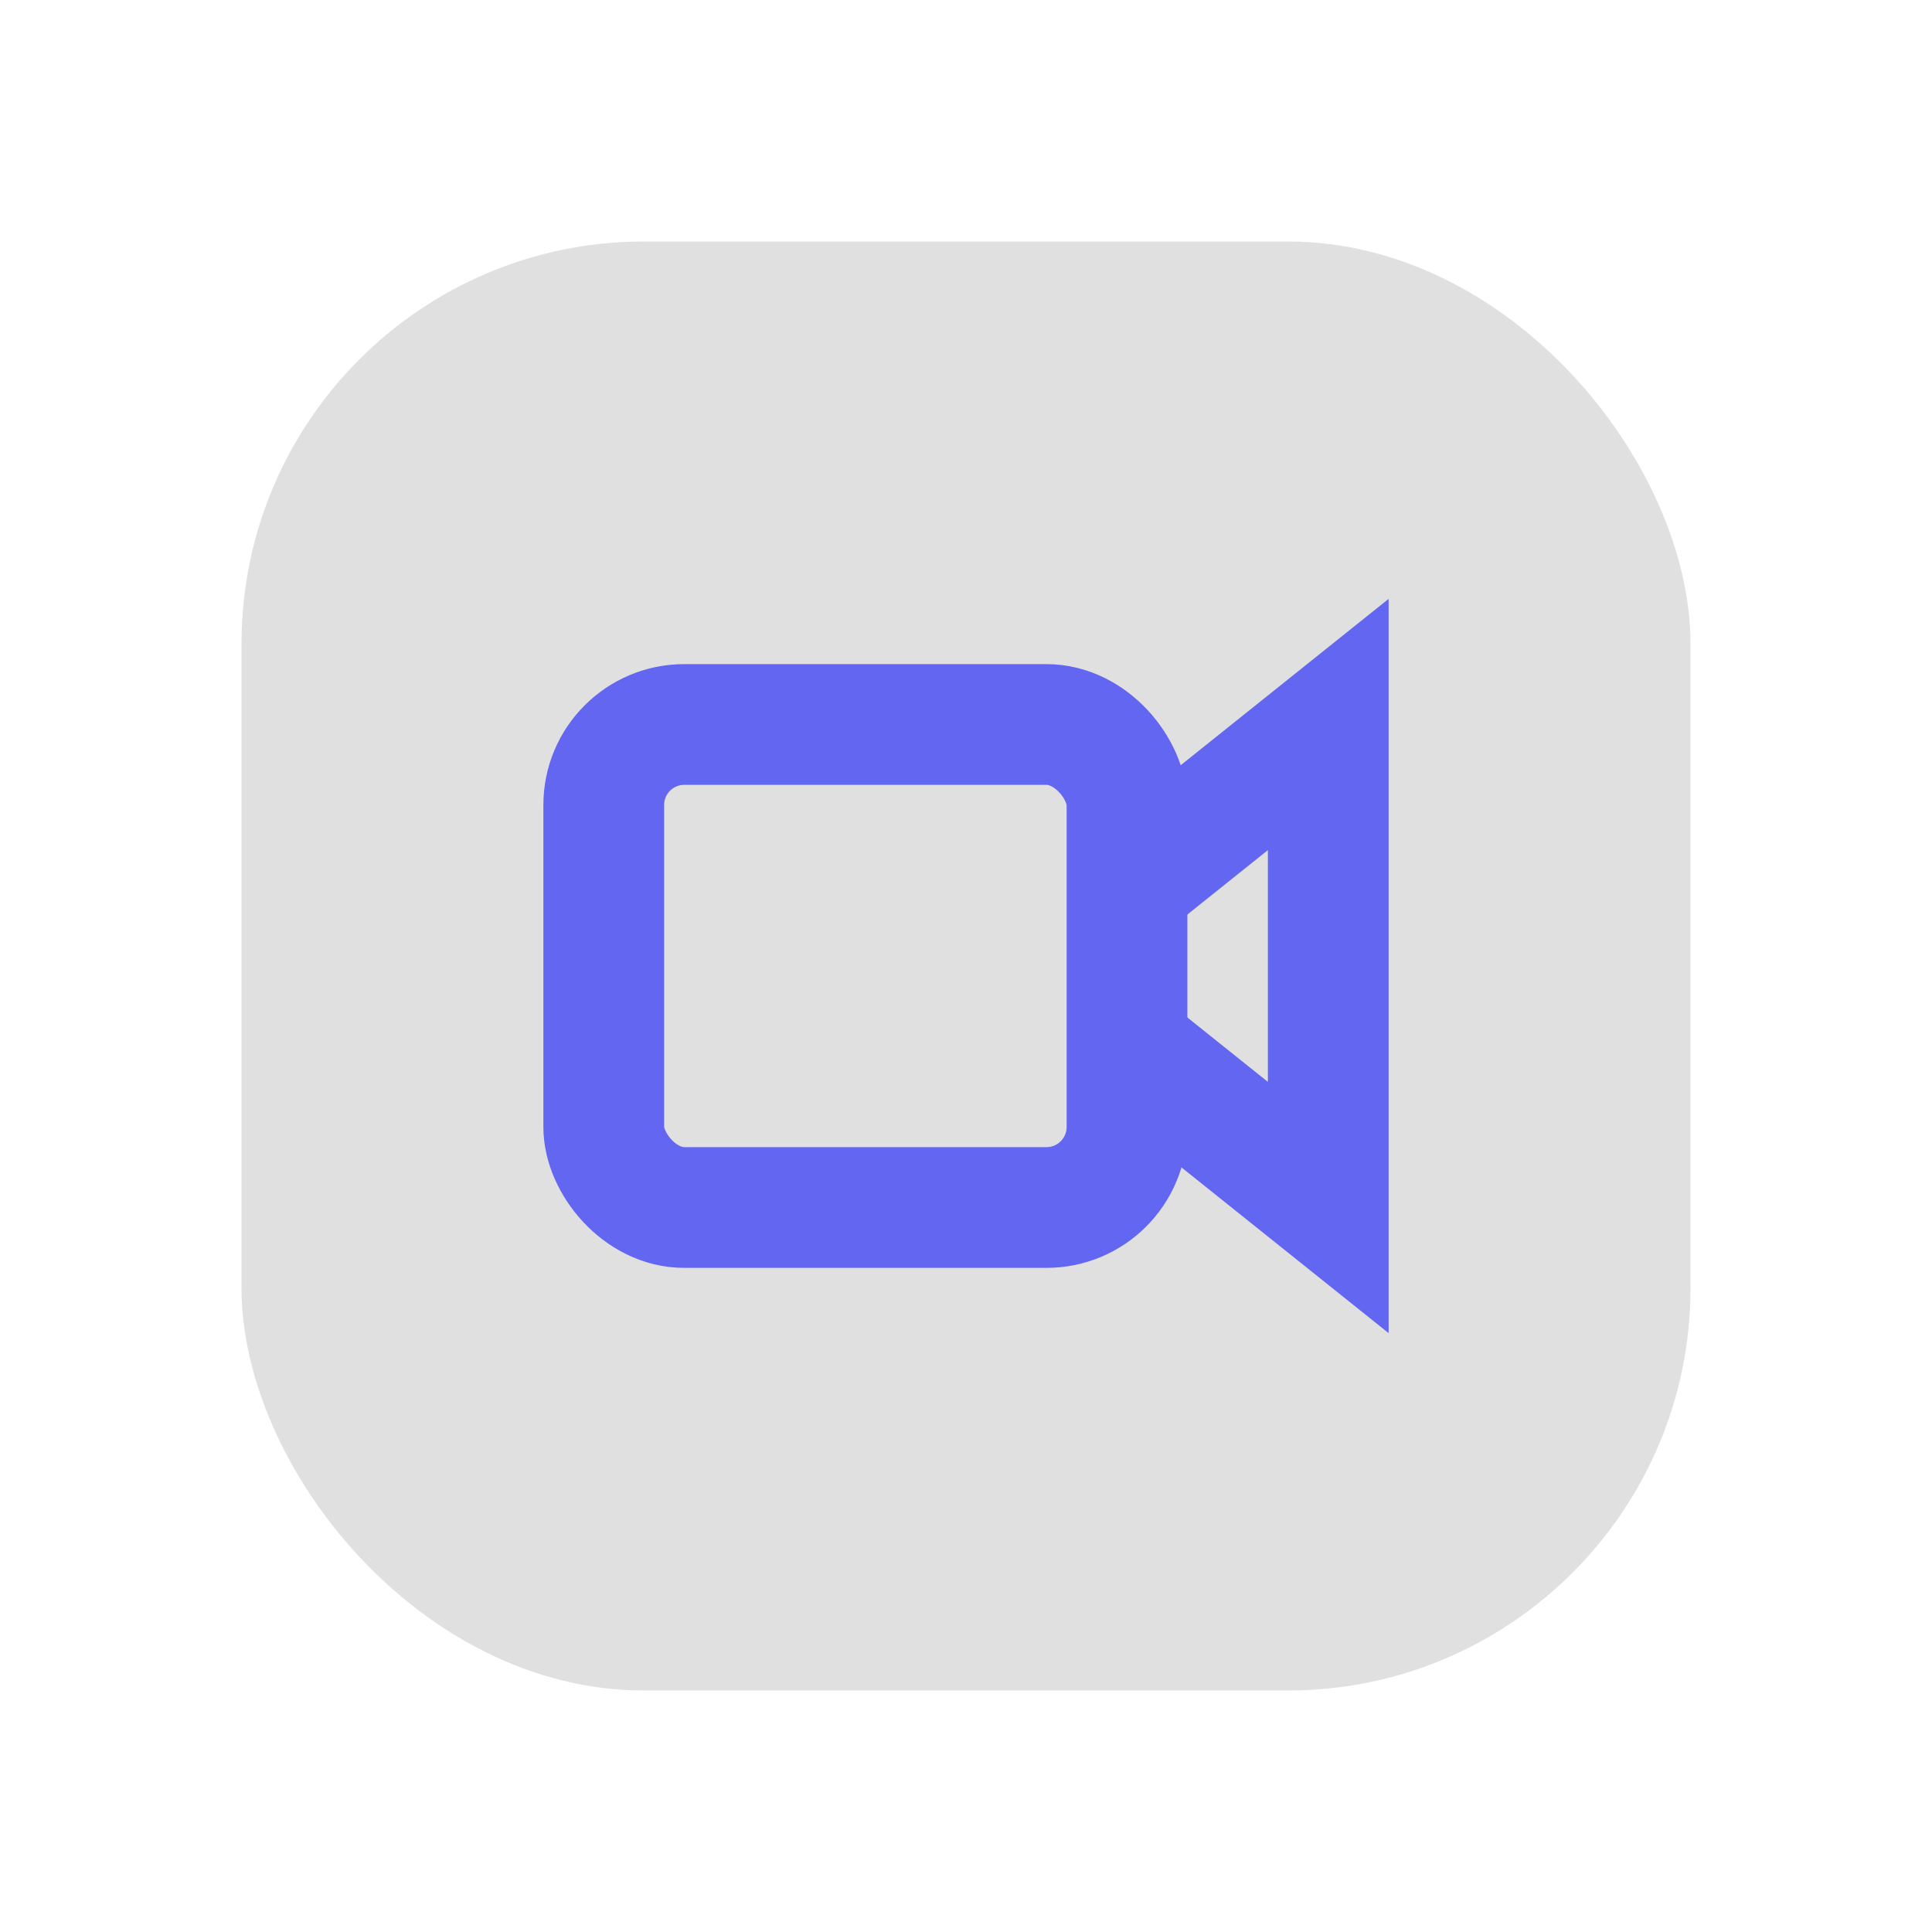
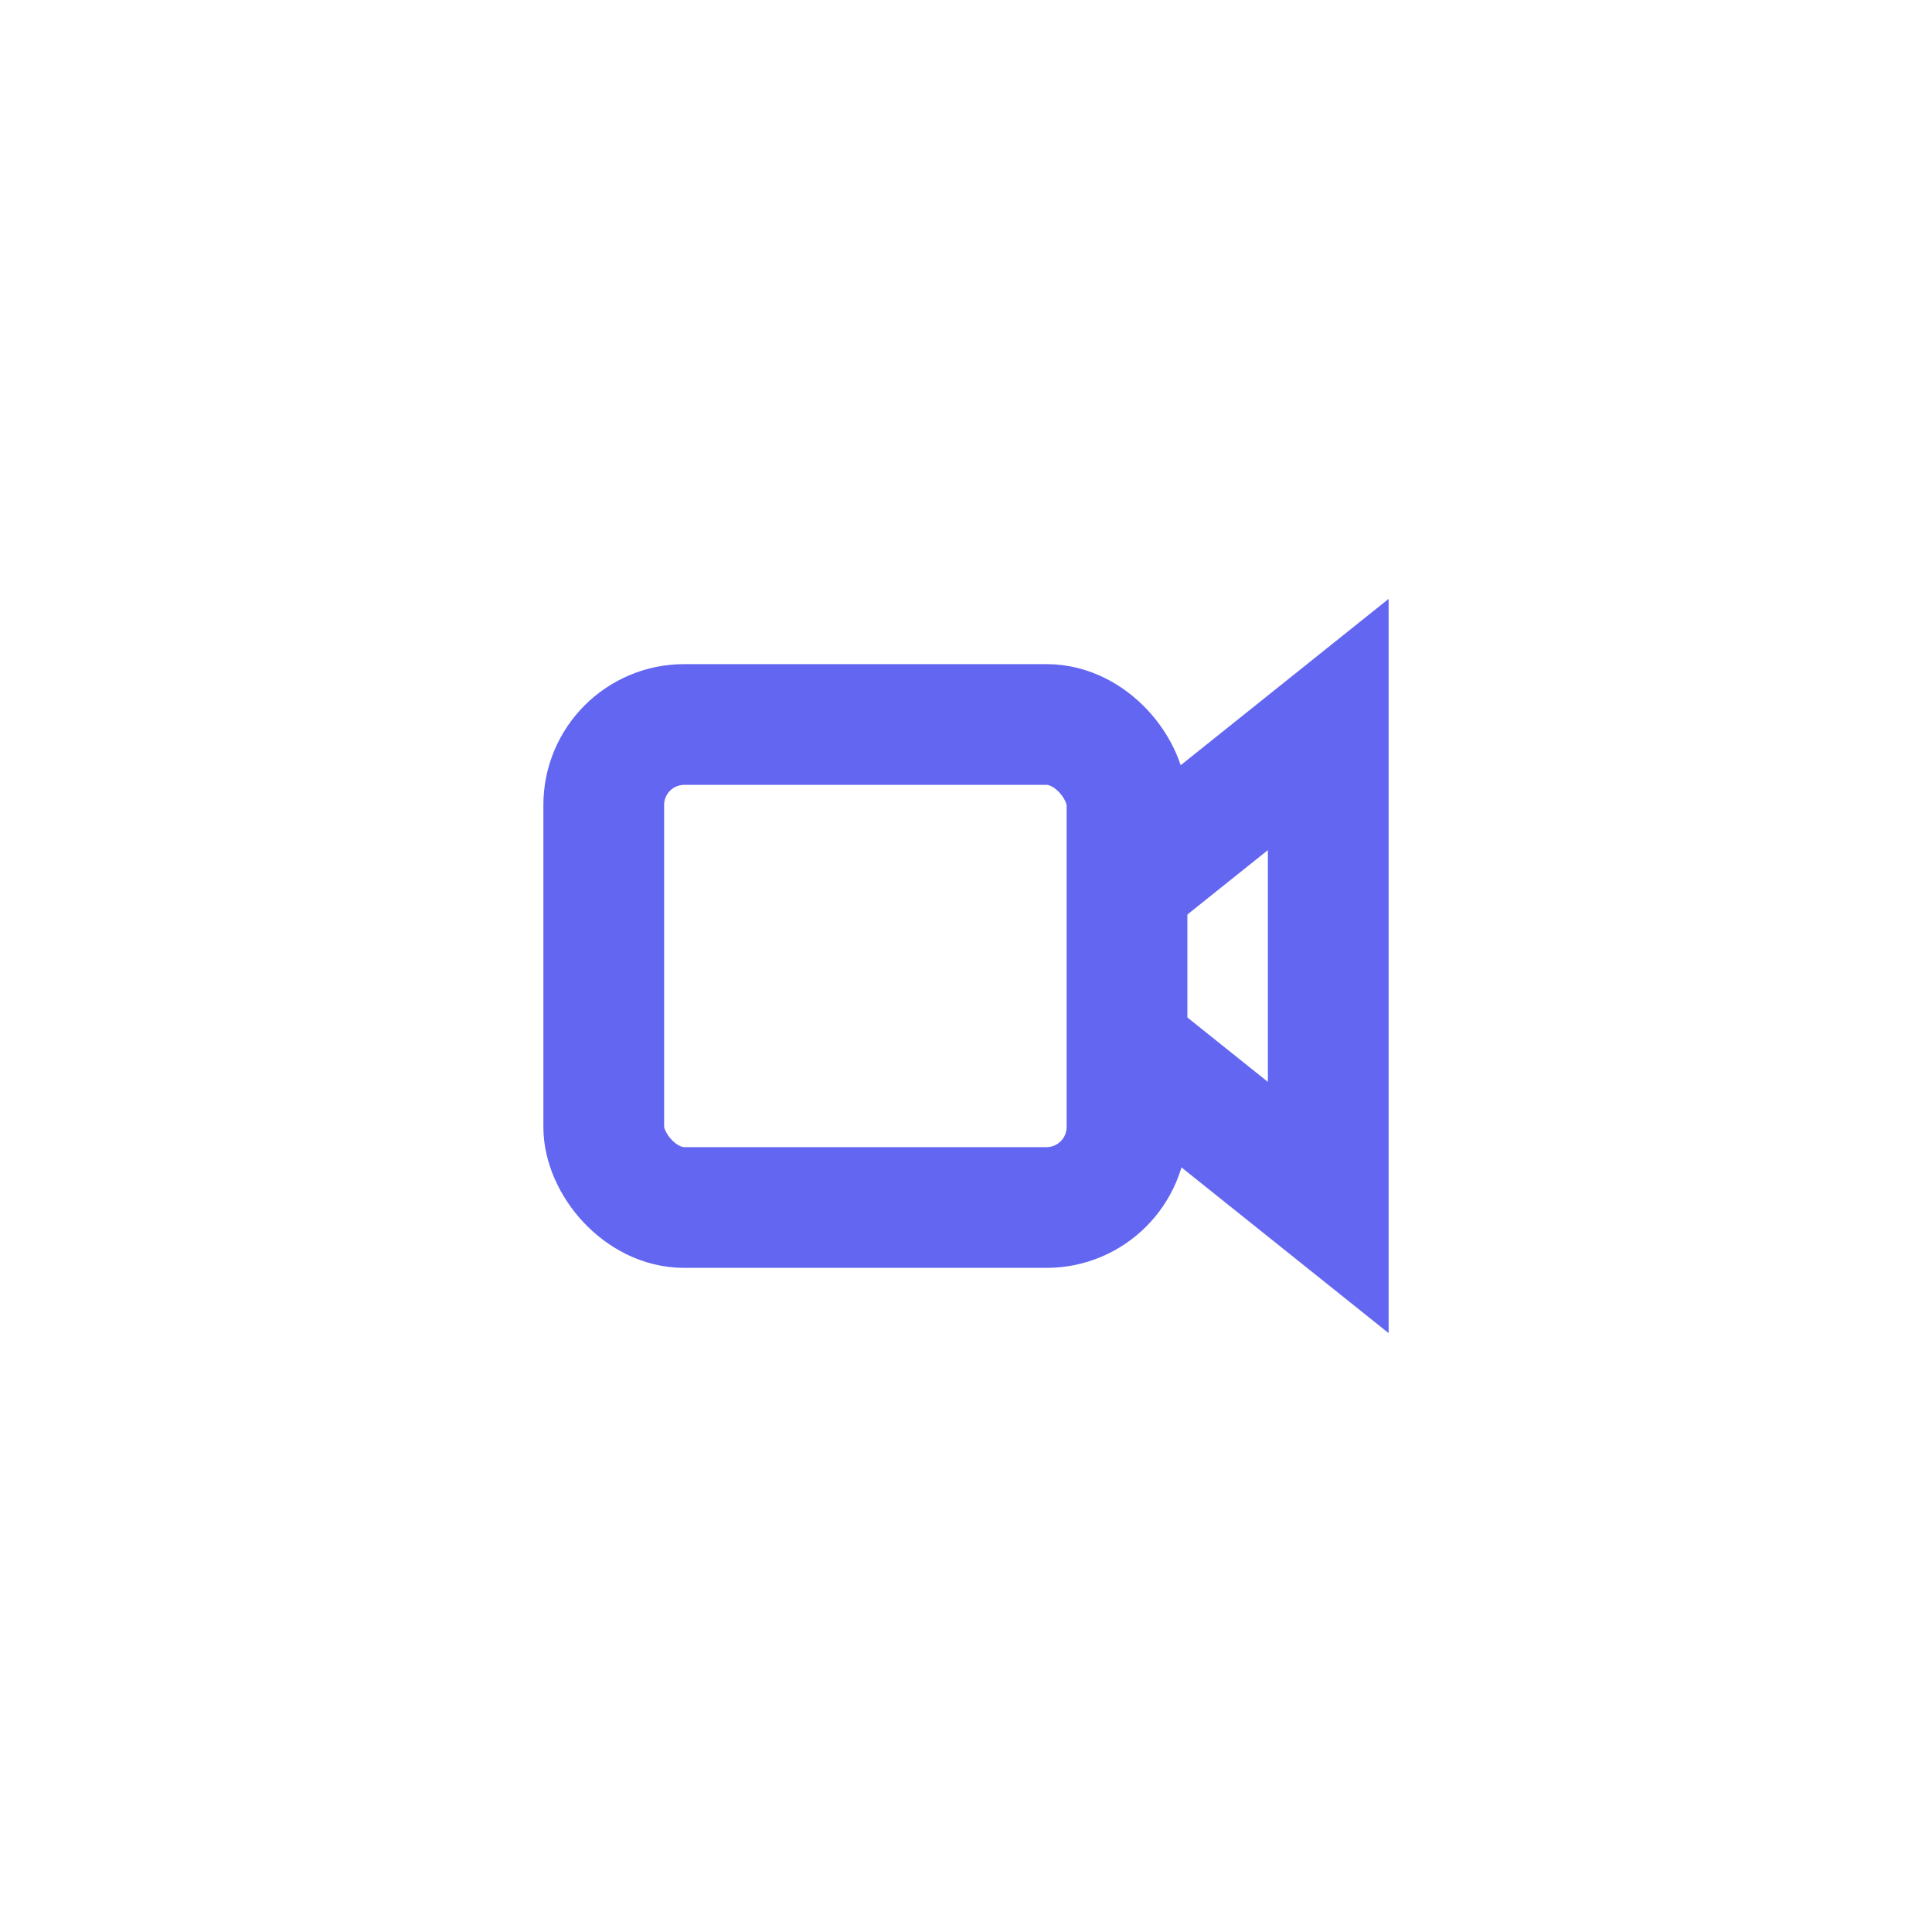
<svg xmlns="http://www.w3.org/2000/svg" viewBox="0 0 48 48" fill="none">
  <defs>
    <filter id="neu-02ap1cgrm">
      <feDropShadow dx="-2" dy="-2" stdDeviation="2" flood-color="white" flood-opacity="0.7" />
      <feDropShadow dx="2" dy="2" stdDeviation="2" flood-color="#a0a0a0" flood-opacity="0.5" />
    </filter>
  </defs>
-   <rect x="6" y="6" width="36" height="36" rx="10" fill="#e0e0e0" filter="url(#neu-02ap1cgrm)" />
  <rect x="15" y="18" width="13" height="12" rx="2" stroke="#6366F1" stroke-width="3" />
  <path d="M28 22L33 18V30L28 26" stroke="#6366F1" stroke-width="3" />
</svg>